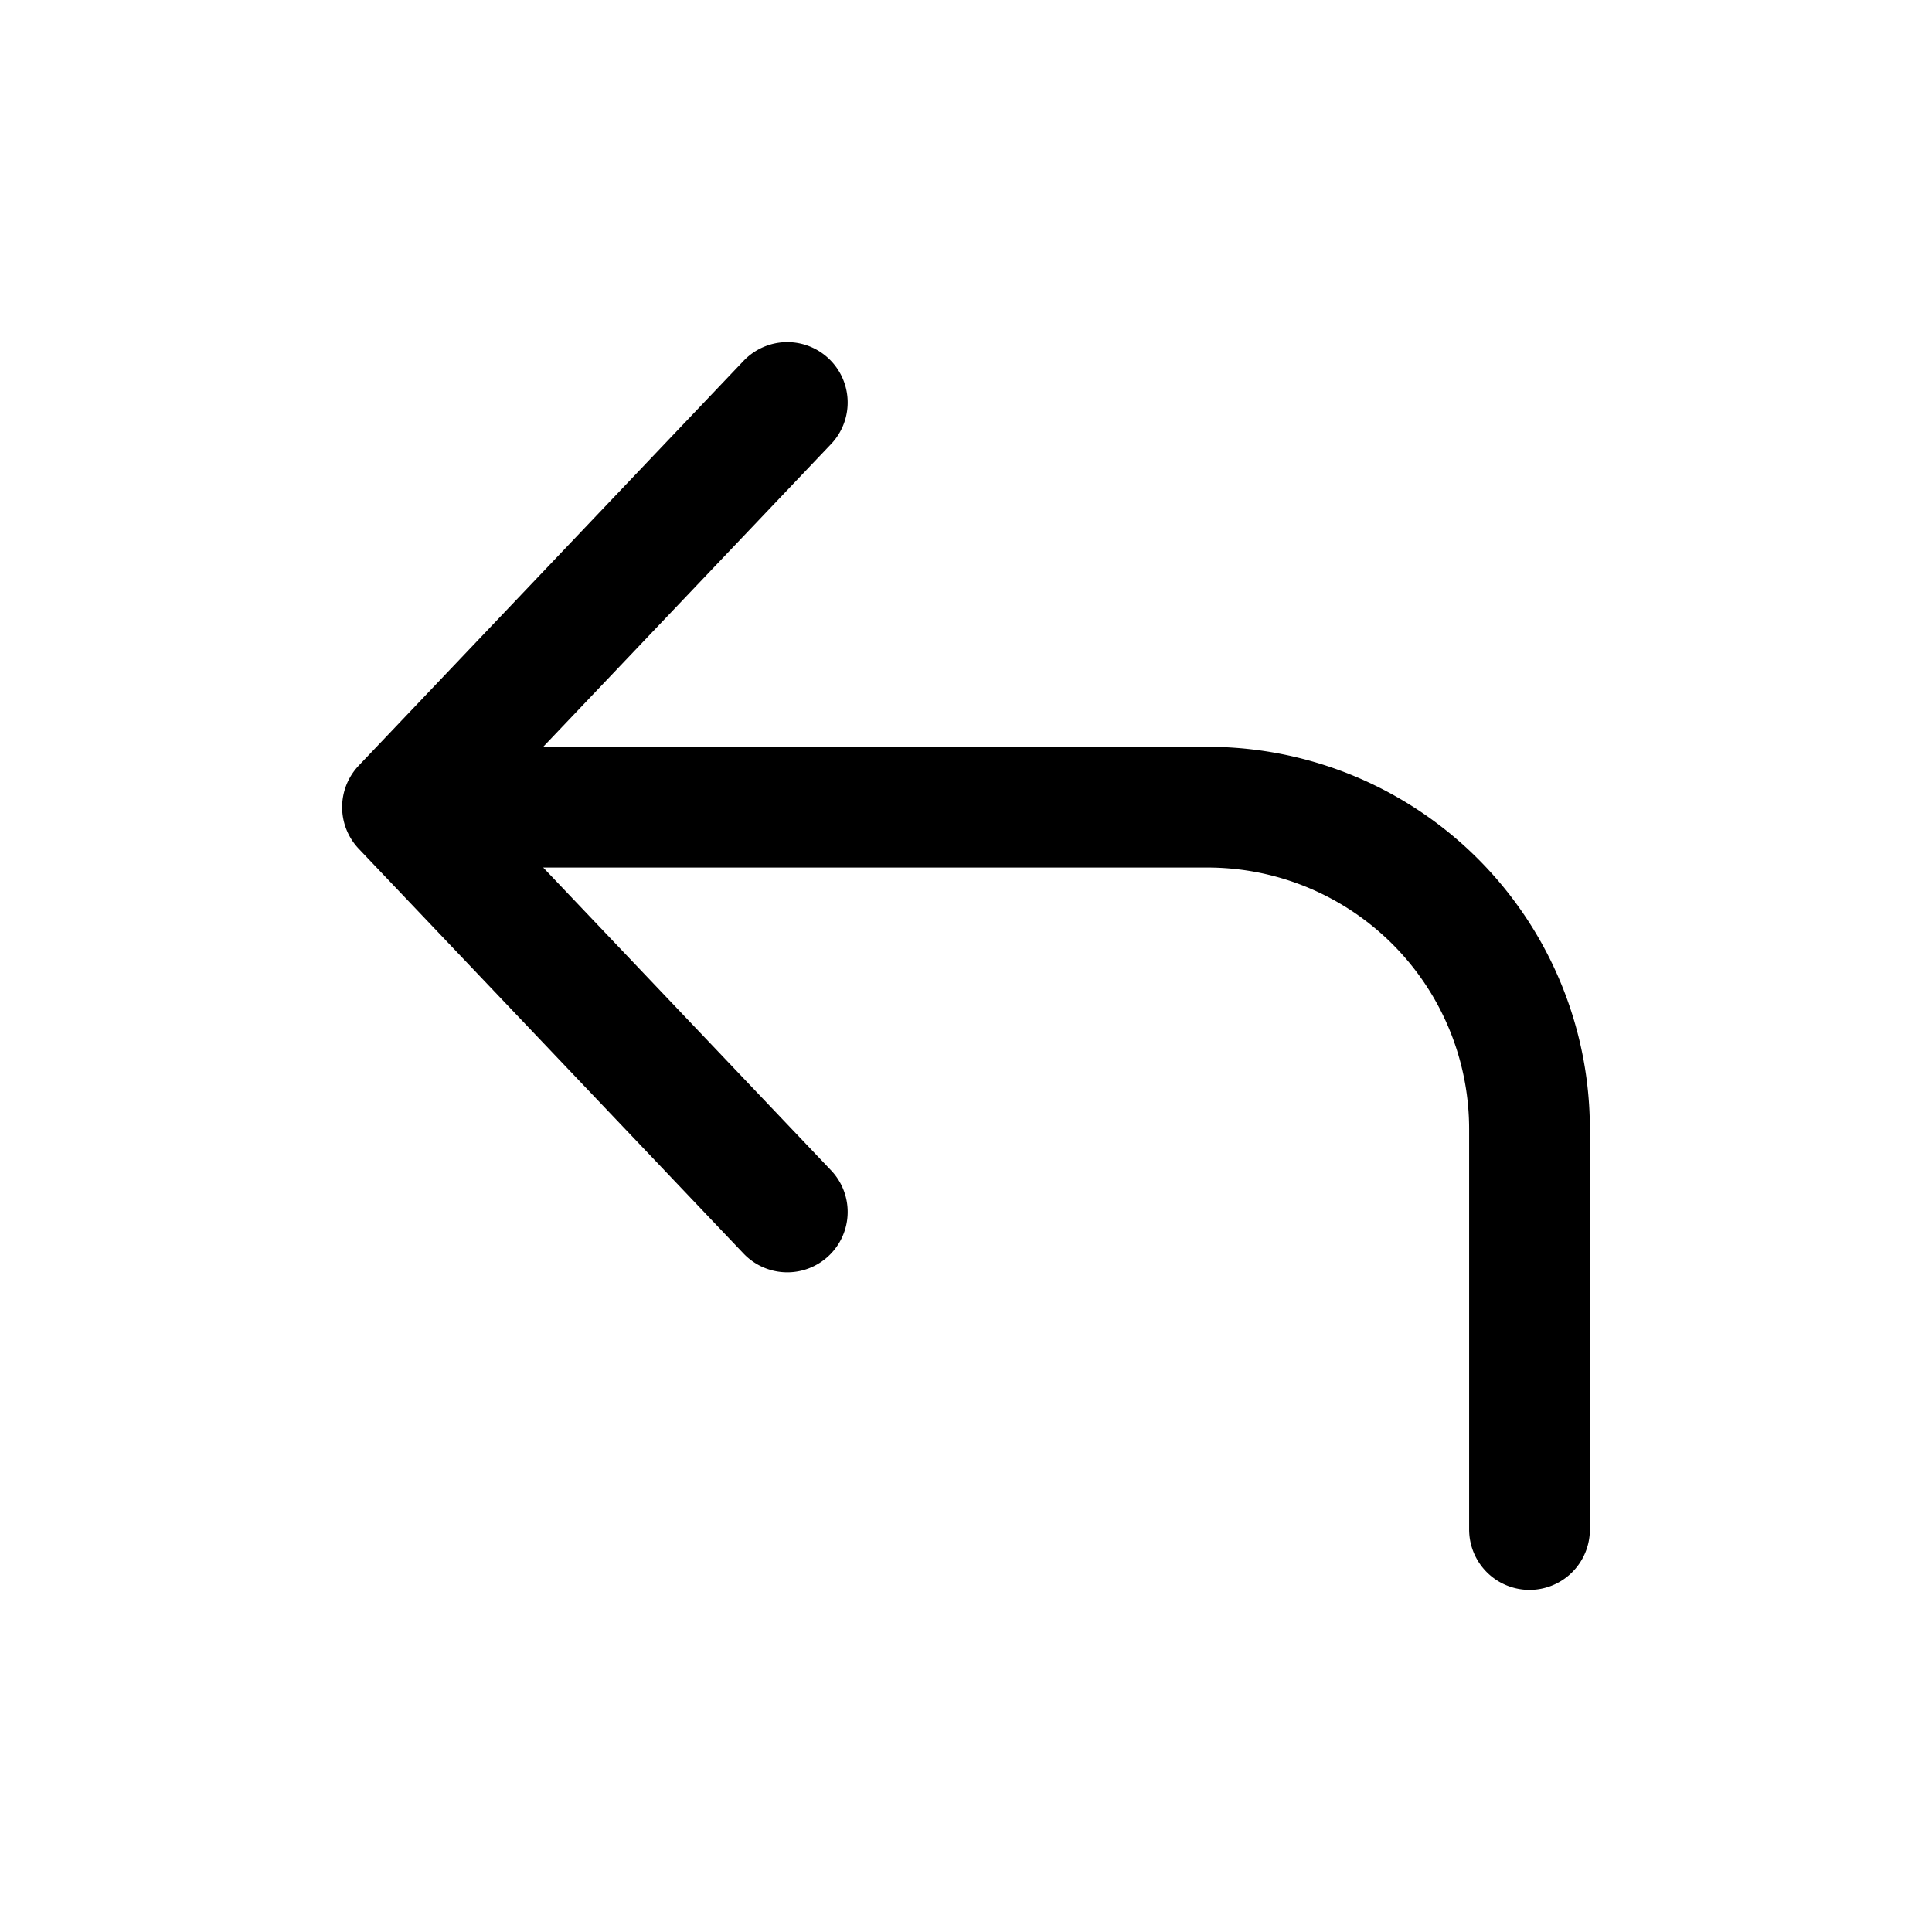
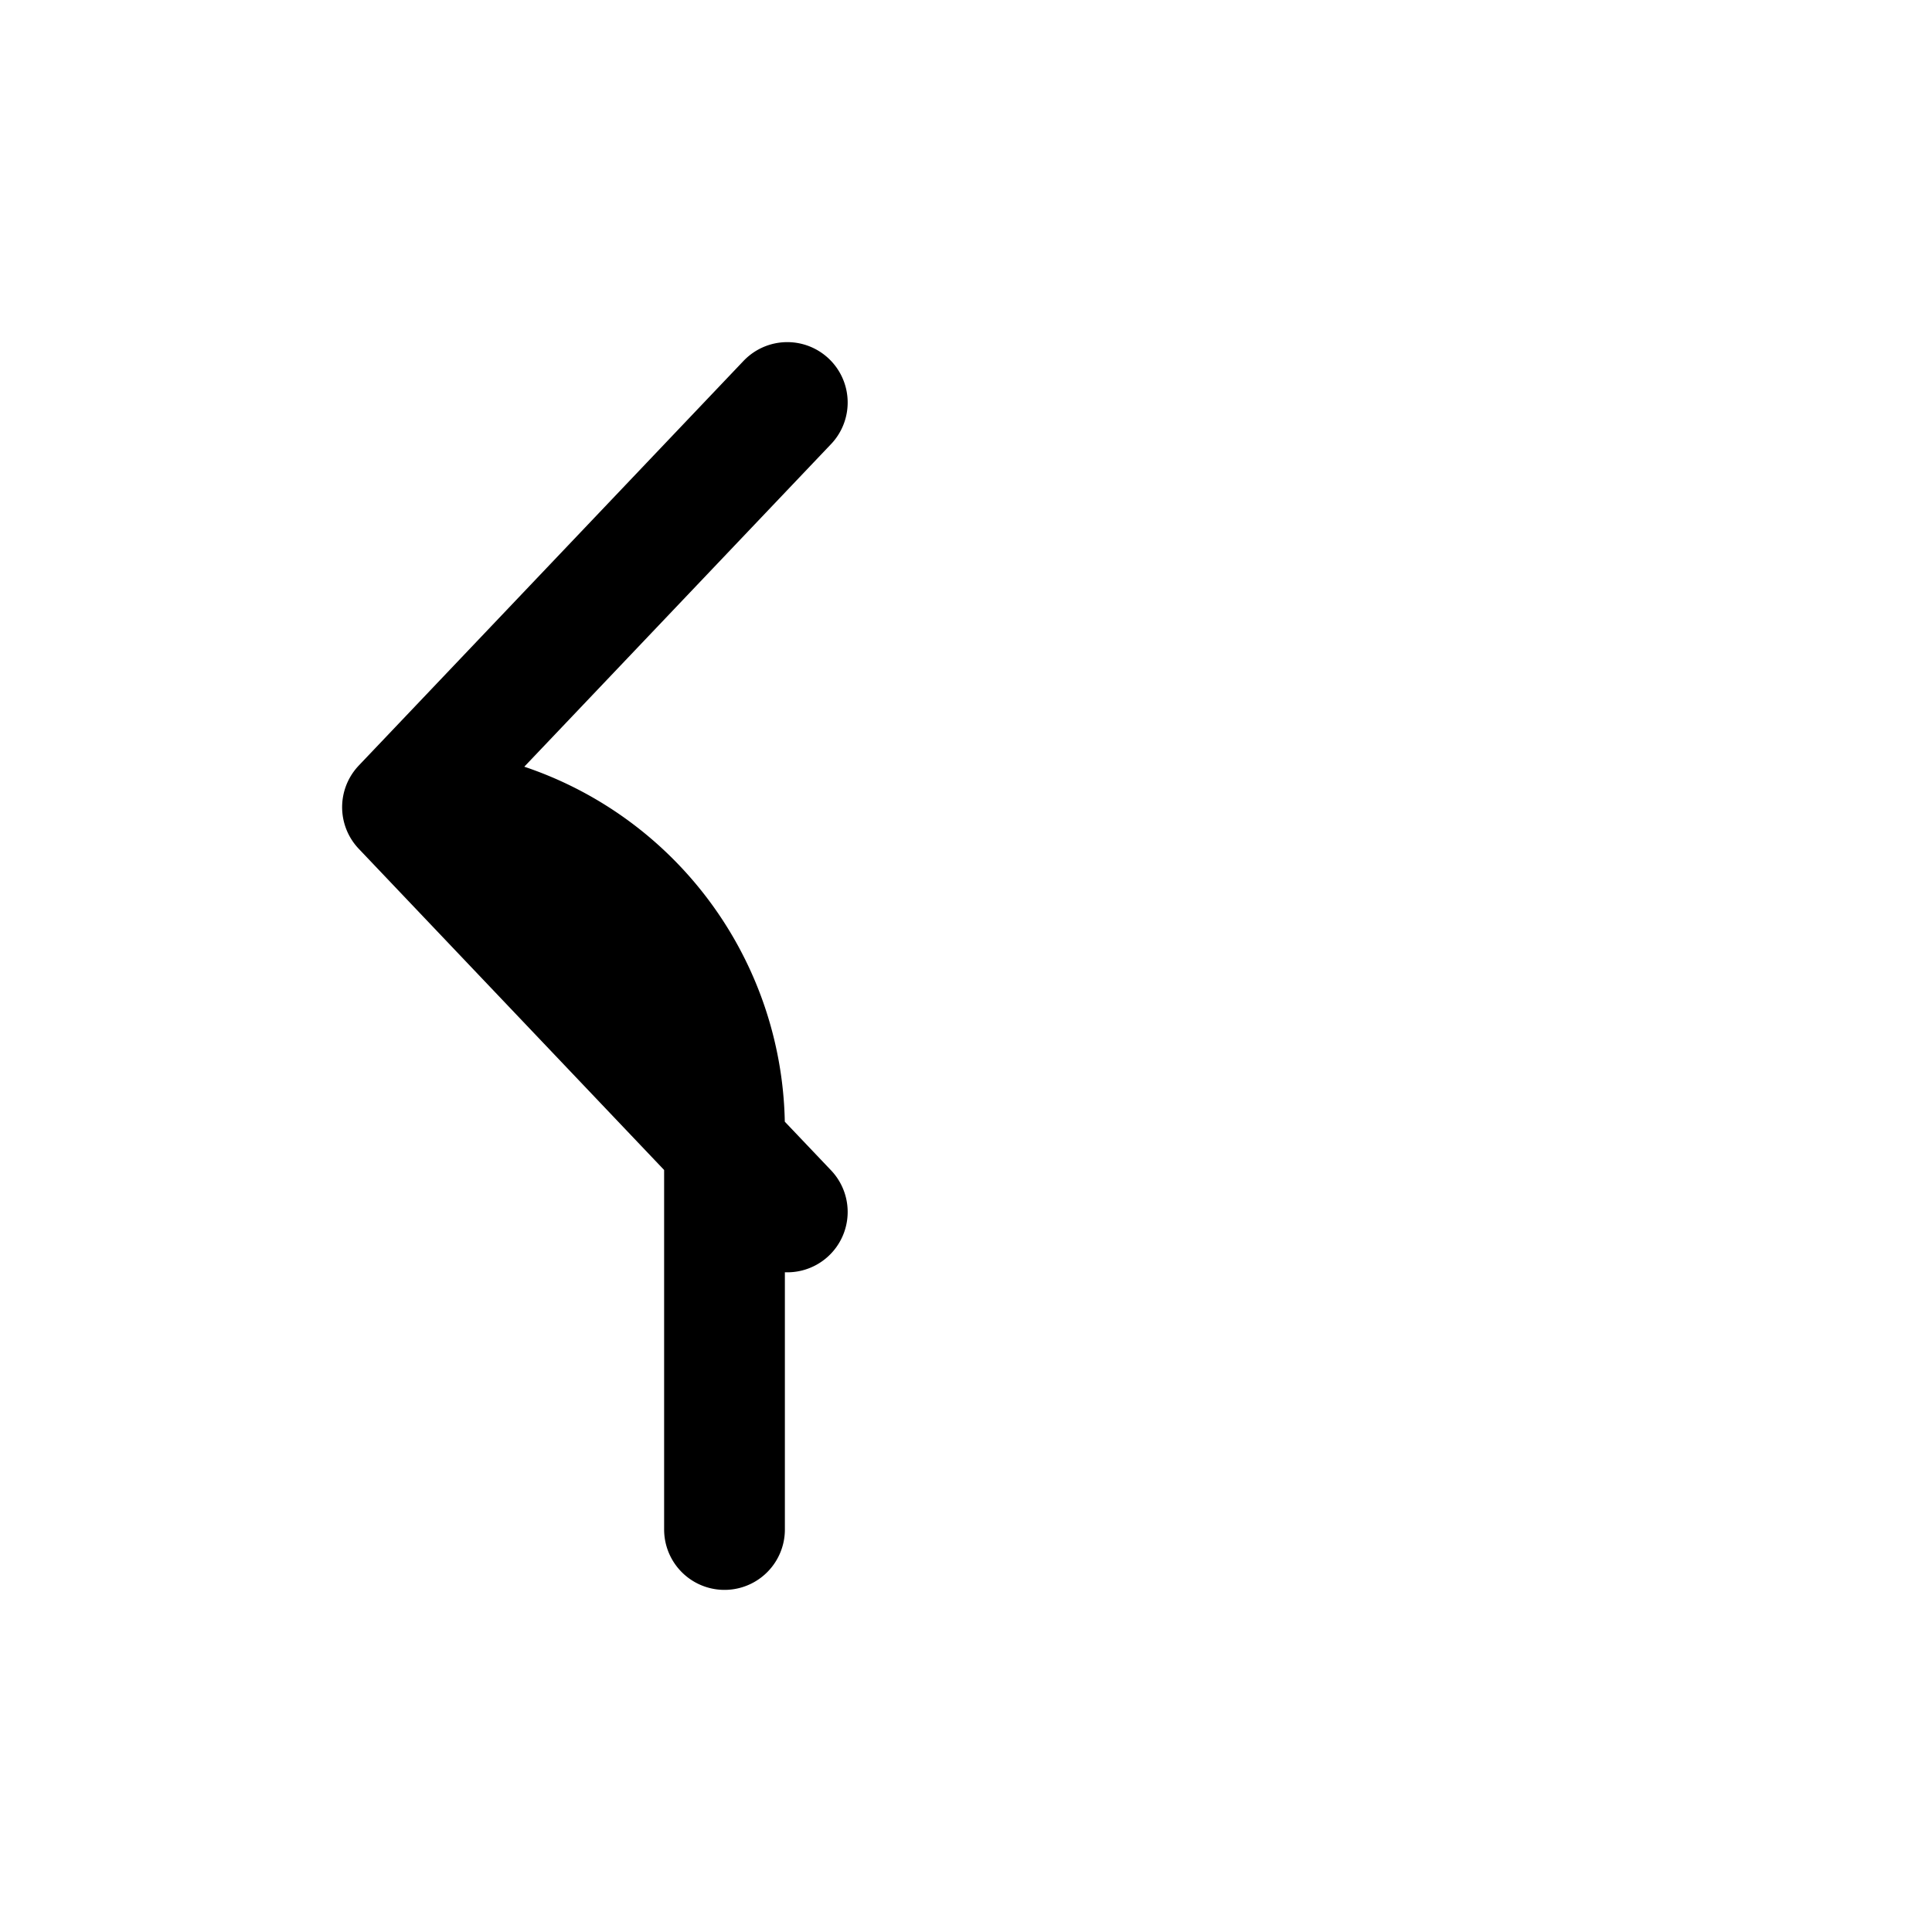
<svg xmlns="http://www.w3.org/2000/svg" width="800" height="800" viewBox="0 0 24 24">
-   <path fill="none" stroke="currentColor" stroke-linecap="round" stroke-linejoin="round" stroke-width="1.5" d="M5 10.027h10a4 4 0 0 1 4 4V19M5 10.027l4.78 5.028M5 10.027L9.78 5" />
+   <path fill="none" stroke="currentColor" stroke-linecap="round" stroke-linejoin="round" stroke-width="1.5" d="M5 10.027a4 4 0 0 1 4 4V19M5 10.027l4.78 5.028M5 10.027L9.78 5" />
</svg>